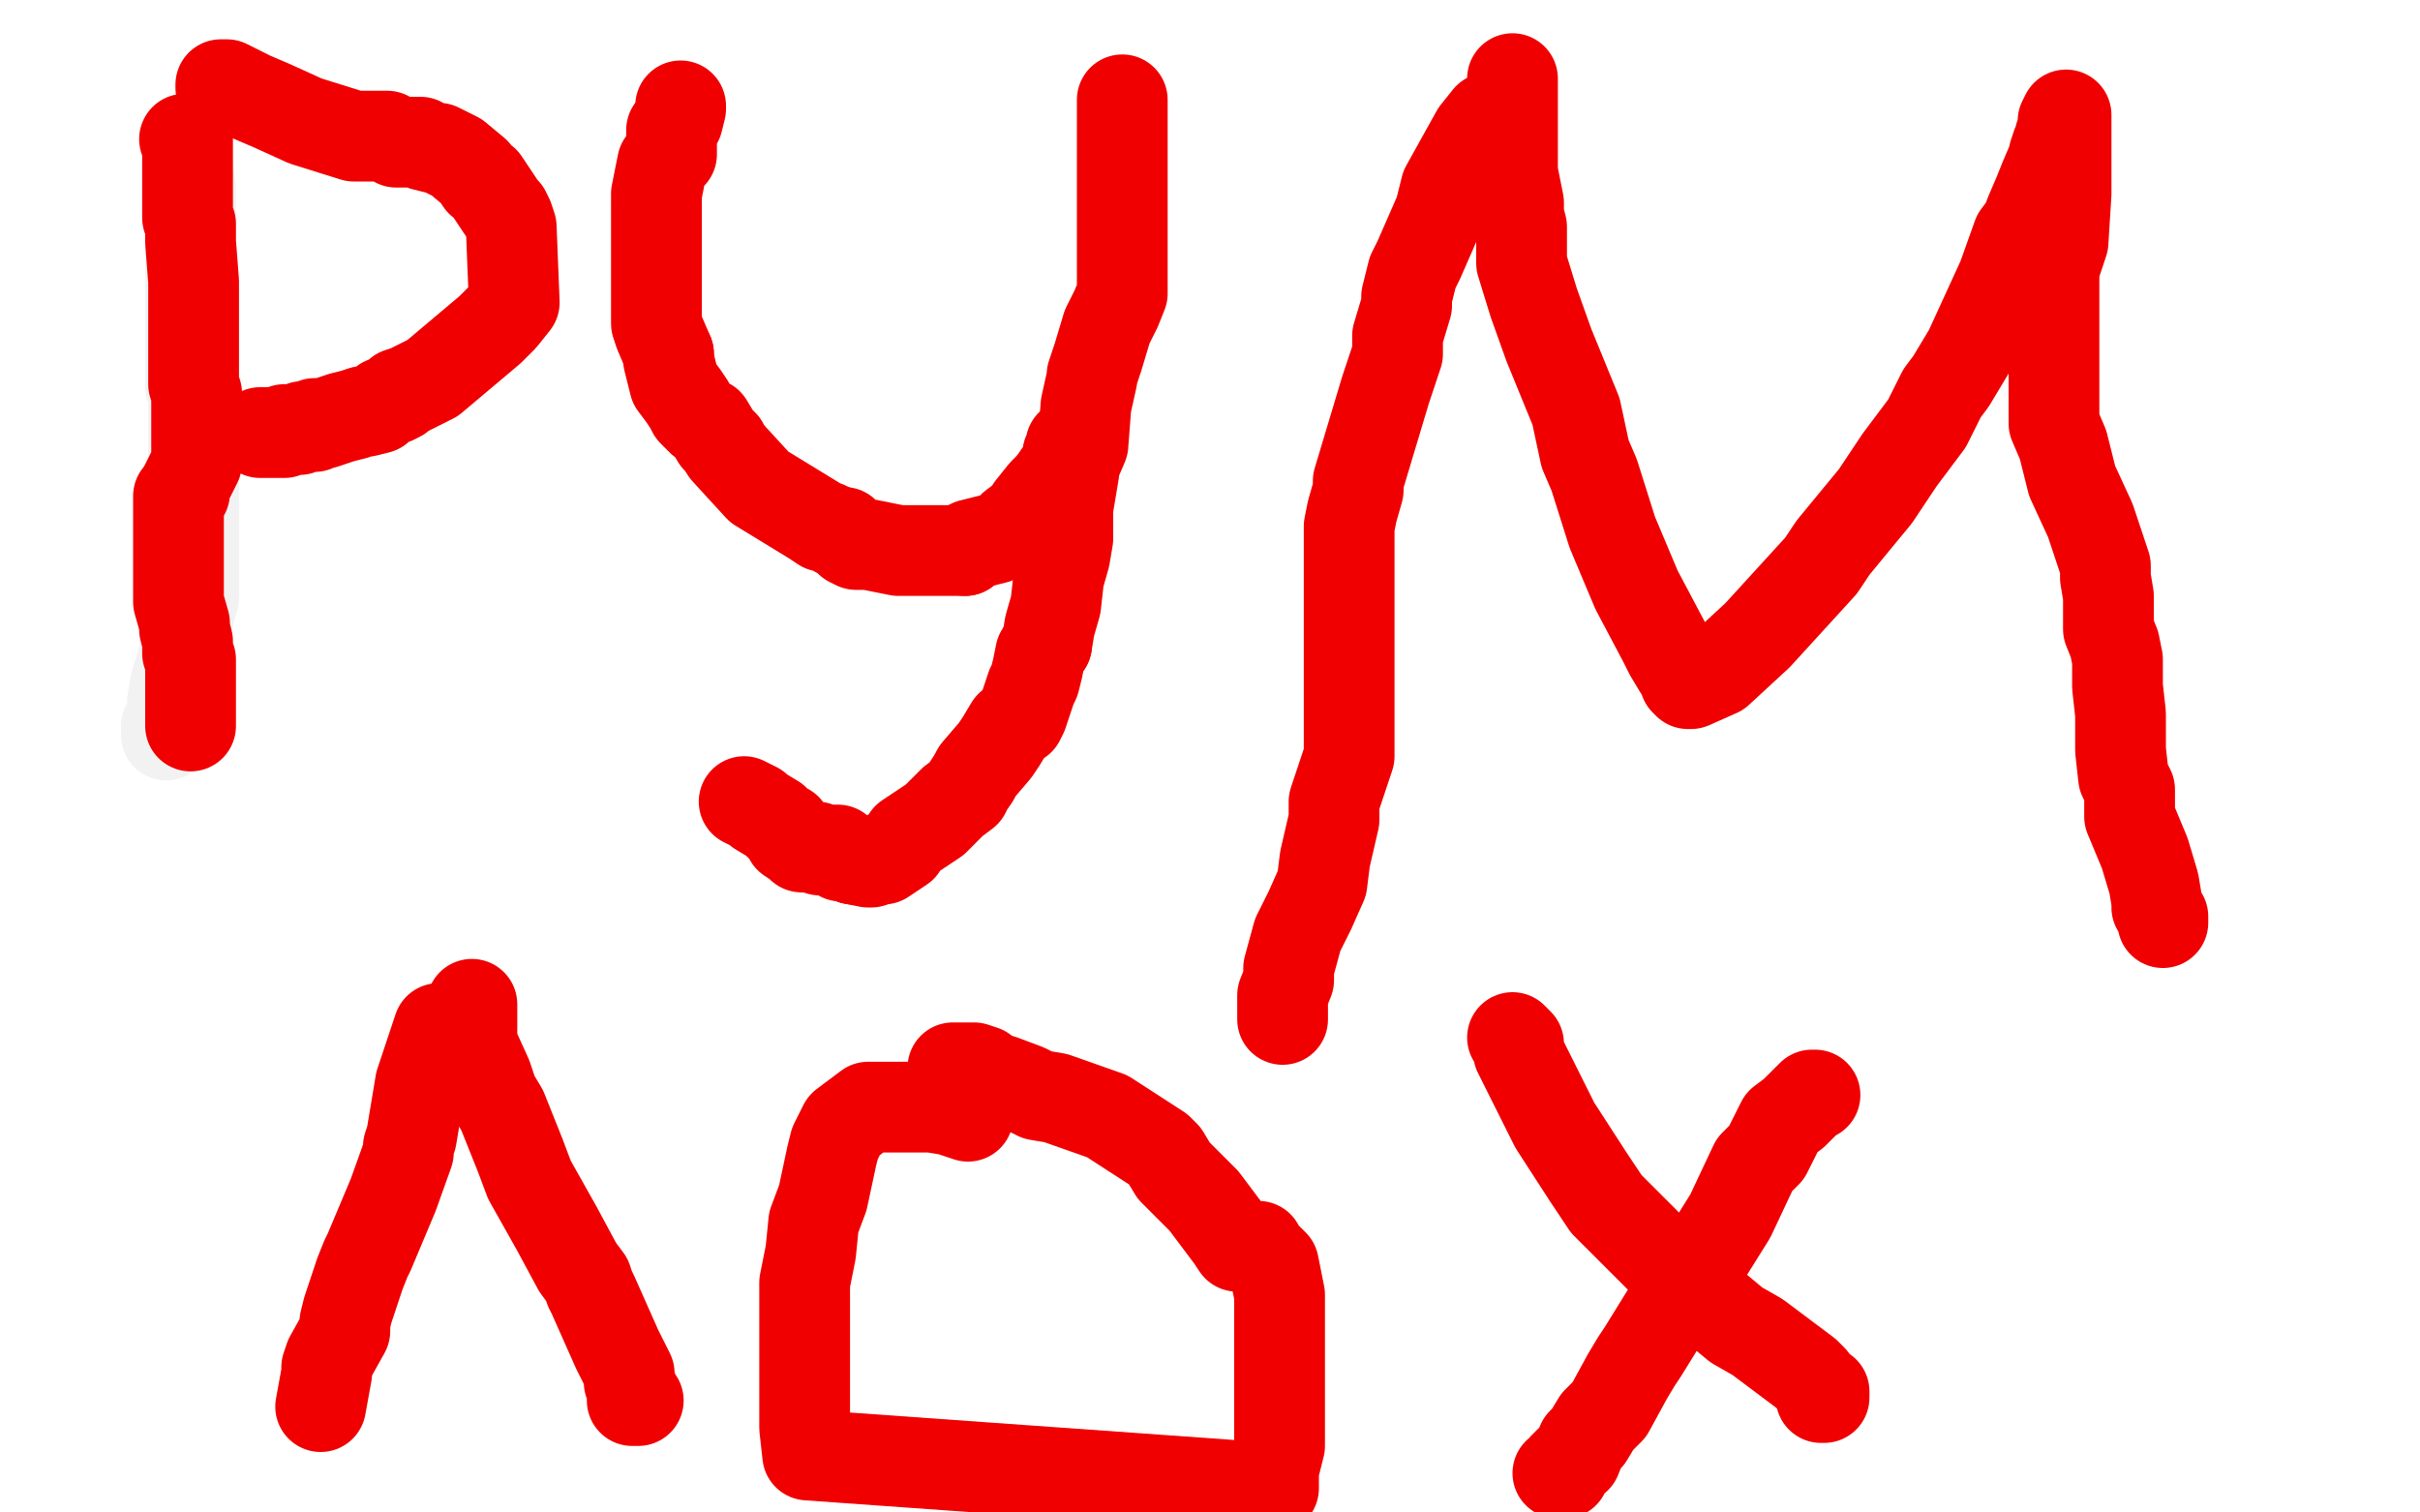
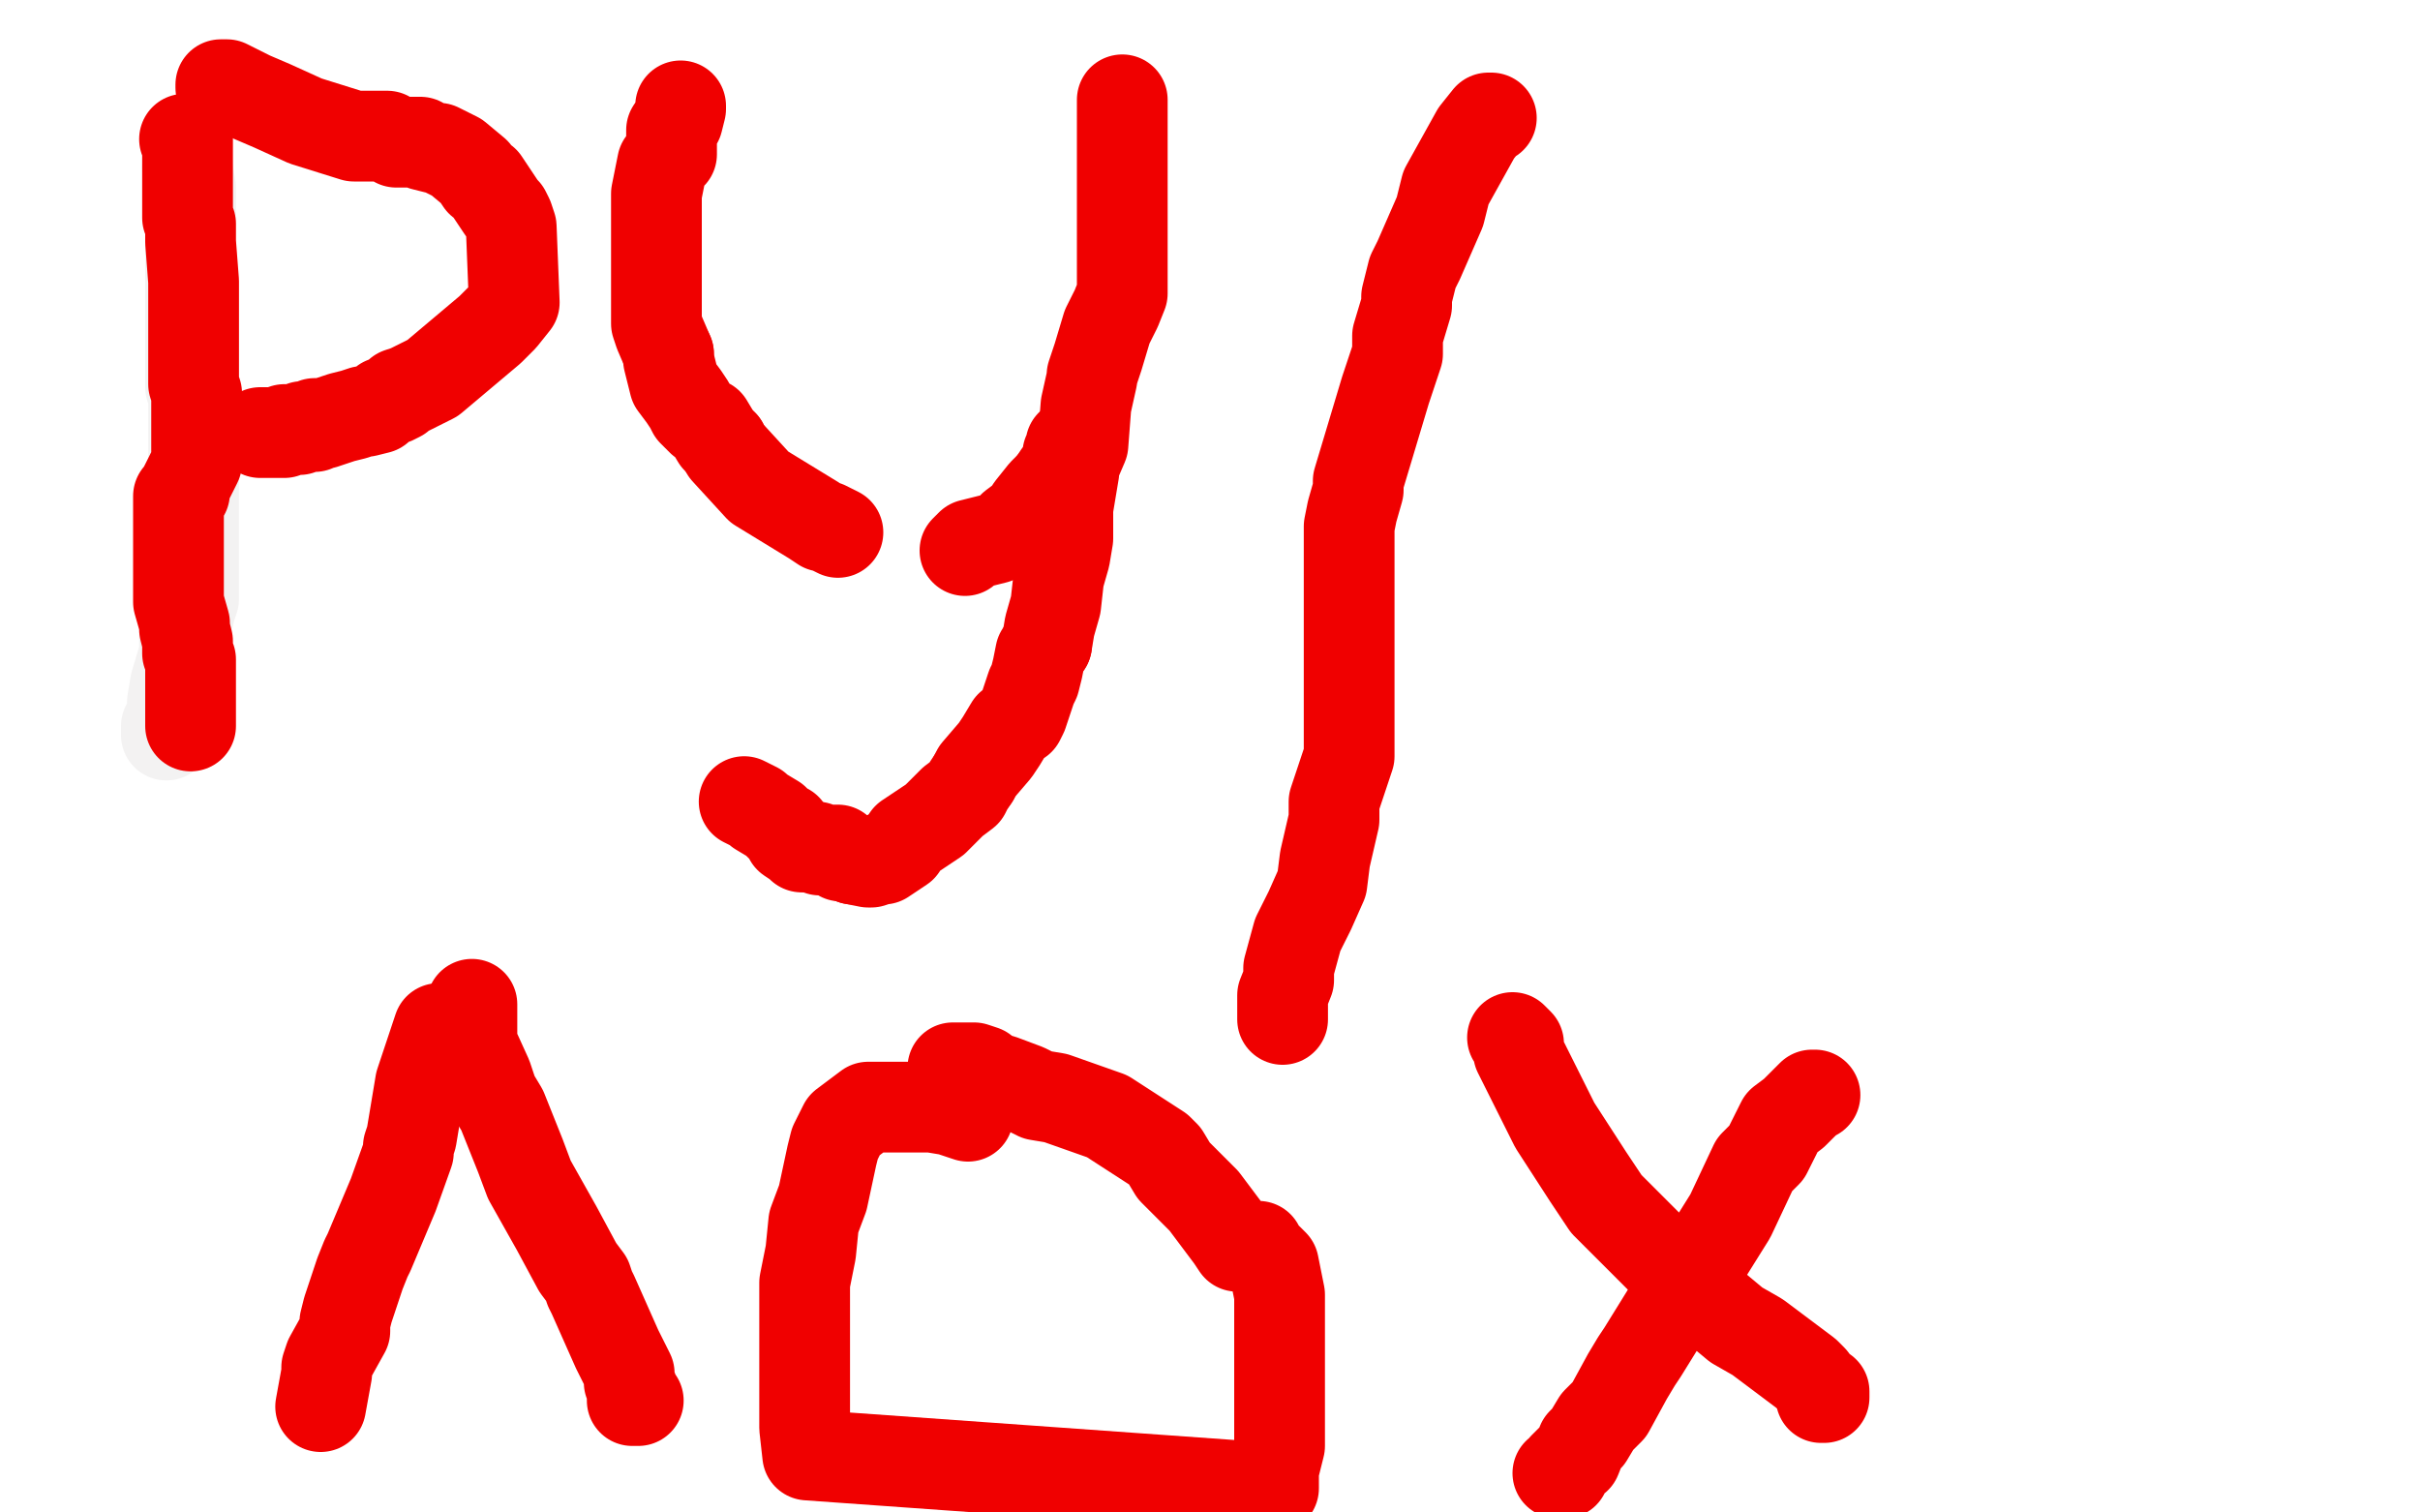
<svg xmlns="http://www.w3.org/2000/svg" width="800" height="500" version="1.1" style="stroke-antialiasing: false">
  <desc>This SVG has been created on https://colorillo.com/</desc>
  <rect x="0" y="0" width="800" height="500" style="fill: rgb(255,255,255); stroke-width:0" />
  <polyline points="62,55 62,56 62,56 63,62 63,62 63,66 63,66 63,68 63,68 63,73 63,73 63,75 63,75 63,87 63,87 63,94 63,94 63,101 63,101 63,113 63,114 63,118 63,119 63,123 63,128 64,130 64,134 64,135 64,136 64,140 64,144 64,145 64,148 64,150 64,153 64,157 64,159 64,160 64,161 64,164 64,166 64,172 64,181 64,191 64,194 64,198 63,201 61,209 61,216 58,226 57,232 57,233 57,234 57,236 57,238 55,240 55,241 55,242 55,243" style="fill: none; stroke: #f3f2f2; stroke-width: 30; stroke-linejoin: round; stroke-linecap: round; stroke-antialiasing: false; stroke-antialias: 0; opacity: 1.0" />
  <polyline points="61,46 62,46 62,46 62,49 62,49 62,51 62,51 62,56 62,56 62,62 62,62 62,65 62,65 62,67 62,67 62,72 62,72 63,74 63,74 63,80 64,93 64,101 64,106 64,107 64,110 64,111 64,117 64,119 64,124 64,127 65,130 65,131 65,132 65,135 65,136 65,138 65,147 65,153 64,155 62,159 61,161 61,162 61,163 59,164 59,168 59,170 59,172 59,175 59,176 59,180 59,183 59,184 59,186 59,193 59,195 59,199 61,206 61,207 61,208 62,212 62,214 62,215 62,216 63,218 63,219 63,221 63,222 63,223 63,225 63,226 63,228 63,229 63,230 63,233 63,235 63,239 63,240" style="fill: none; stroke: #f00000; stroke-width: 30; stroke-linejoin: round; stroke-linecap: round; stroke-antialiasing: false; stroke-antialias: 0; opacity: 1.0" />
  <polyline points="73,29 73,28 73,28 75,28 75,28 77,29 77,29 83,32 83,32 90,35 90,35 101,40 117,45 124,45 128,45 131,47 133,47 135,47 139,47 140,48 144,49 145,49 151,52 157,57 159,60 160,60 166,69 167,70 168,72 169,75 170,100 166,105 162,109 143,125 135,129 132,130 132,131 130,132 127,133 125,135 121,136 120,136 117,137 113,138 110,139 107,140 106,140 105,140 104,140 104,141 103,141 102,141 101,141 100,141 99,142 96,142 94,142 94,143 93,143 89,143 87,143 86,143" style="fill: none; stroke: #f00000; stroke-width: 30; stroke-linejoin: round; stroke-linecap: round; stroke-antialiasing: false; stroke-antialias: 0; opacity: 1.0" />
  <polyline points="225,35 225,36 225,36 224,40 224,40 222,43 222,43 222,47 222,47 222,51 222,51 219,54 219,54 217,64 217,64 217,74 217,74 217,77 217,87 217,92 217,95 217,102 217,107 218,110 221,117" style="fill: none; stroke: #f00000; stroke-width: 30; stroke-linejoin: round; stroke-linecap: round; stroke-antialiasing: false; stroke-antialias: 0; opacity: 1.0" />
  <polyline points="239,147 240,149 251,161 269,172 272,174 273,174 277,176" style="fill: none; stroke: #f00000; stroke-width: 30; stroke-linejoin: round; stroke-linecap: round; stroke-antialiasing: false; stroke-antialias: 0; opacity: 1.0" />
  <polyline points="221,117 221,119 223,127 226,131 228,134 229,136 232,139 234,140 237,145 239,147" style="fill: none; stroke: #f00000; stroke-width: 30; stroke-linejoin: round; stroke-linecap: round; stroke-antialiasing: false; stroke-antialias: 0; opacity: 1.0" />
-   <polyline points="277,176 279,176 281,179 283,180 285,180 287,180 297,182 304,182 306,182 311,182 312,182 319,182" style="fill: none; stroke: #f00000; stroke-width: 30; stroke-linejoin: round; stroke-linecap: round; stroke-antialiasing: false; stroke-antialias: 0; opacity: 1.0" />
  <polyline points="348,160 350,157 353,153 353,150 354,149 354,148 354,147" style="fill: none; stroke: #f00000; stroke-width: 30; stroke-linejoin: round; stroke-linecap: round; stroke-antialiasing: false; stroke-antialias: 0; opacity: 1.0" />
  <polyline points="319,182 321,180 329,178 334,176 335,174 339,171 341,168 345,163 348,160" style="fill: none; stroke: #f00000; stroke-width: 30; stroke-linejoin: round; stroke-linecap: round; stroke-antialiasing: false; stroke-antialias: 0; opacity: 1.0" />
  <polyline points="371,33 371,35 371,35 371,36 371,36 371,48 371,48 371,61 371,61 371,69 371,69 371,73 371,73 371,81 371,81 371,84 371,84 371,87 371,90 371,94 371,97 369,102 366,108 363,118 361,124 361,125 359,134 358,147 355,154 355,156 353,168 353,176 353,178 352,184 350,191 349,200 347,207 346,213" style="fill: none; stroke: #f00000; stroke-width: 30; stroke-linejoin: round; stroke-linecap: round; stroke-antialiasing: false; stroke-antialias: 0; opacity: 1.0" />
  <polyline points="346,213 344,216 343,221 342,225 341,227 338,236 337,238 334,240 331,245 329,248 323,255 322,257" style="fill: none; stroke: #f00000; stroke-width: 30; stroke-linejoin: round; stroke-linecap: round; stroke-antialiasing: false; stroke-antialias: 0; opacity: 1.0" />
  <polyline points="322,257 320,260 319,262 315,265 309,271 300,277 298,280 292,284 291,284 288,285 287,285 282,284" style="fill: none; stroke: #f00000; stroke-width: 30; stroke-linejoin: round; stroke-linecap: round; stroke-antialiasing: false; stroke-antialias: 0; opacity: 1.0" />
  <polyline points="267,280 265,280 264,279 261,277 260,274 258,273 256,271 251,268 250,267 246,265" style="fill: none; stroke: #f00000; stroke-width: 30; stroke-linejoin: round; stroke-linecap: round; stroke-antialiasing: false; stroke-antialias: 0; opacity: 1.0" />
  <polyline points="282,284 280,283 278,283 277,281 274,281 273,281 272,281 271,281 270,280 267,280" style="fill: none; stroke: #f00000; stroke-width: 30; stroke-linejoin: round; stroke-linecap: round; stroke-antialiasing: false; stroke-antialias: 0; opacity: 1.0" />
  <polyline points="493,39 492,39 492,39 488,44 488,44 478,62 478,62 476,70 476,70 469,86 469,86 467,90 467,90 465,98 465,98 465,101 465,101 462,111 462,111 462,117 458,129 452,149 449,159 449,162 447,169 446,174 446,177 446,187 446,194 446,201 446,211 446,217 446,228 446,233 446,245 446,250 444,256 441,265 441,271 438,284 437,292 433,301 429,309 426,320 426,322 426,324 424,329 424,334 424,336 424,337" style="fill: none; stroke: #f00000; stroke-width: 30; stroke-linejoin: round; stroke-linecap: round; stroke-antialiasing: false; stroke-antialias: 0; opacity: 1.0" />
-   <polyline points="500,26 500,29 500,29 500,32 500,32 500,36 500,36 500,42 500,42 500,48 500,48 500,57 500,57 502,67 502,67 502,71 503,75 503,82 503,87 507,100 512,114 521,136 524,150 527,157 533,176 541,195 550,212 552,216 555,221 557,222 557,223 557,225 558,226 559,226 568,222 581,210 602,187 606,181 620,164 624,158 628,152 637,140 642,130 645,126 651,116 662,92 667,78 670,74 671,71 674,64 676,59 679,52 679,51 680,48 681,46 681,45 682,44 682,41 682,40 683,38 683,42 683,64 682,80 679,89 679,110 679,125 679,134 679,140 682,147 685,159 691,172 696,187 696,191 697,197 697,208 699,213 700,218 700,227 701,236 701,248 702,257 704,261 704,270 709,282 712,292 713,298 713,300 715,303 715,304 715,305" style="fill: none; stroke: #f00000; stroke-width: 30; stroke-linejoin: round; stroke-linecap: round; stroke-antialiasing: false; stroke-antialias: 0; opacity: 1.0" />
  <polyline points="145,340 139,358 139,358 136,376 136,376 135,379 135,379 135,381 135,381 130,395 130,395 122,414 122,414 121,416 121,416 119,421 115,433 114,437 114,440 109,449 108,452 108,454 106,465" style="fill: none; stroke: #f00000; stroke-width: 30; stroke-linejoin: round; stroke-linecap: round; stroke-antialiasing: false; stroke-antialias: 0; opacity: 1.0" />
  <polyline points="156,332 156,345 156,345 161,356 161,356 163,362 163,362 166,367 166,367 172,382 172,382 175,390 175,390 184,406 184,406 191,419 191,419 194,423 194,423 195,426 196,428 200,437 204,446 205,448 208,454 208,456 208,457 209,459 209,460 209,461 209,463 210,463 211,463" style="fill: none; stroke: #f00000; stroke-width: 30; stroke-linejoin: round; stroke-linecap: round; stroke-antialiasing: false; stroke-antialias: 0; opacity: 1.0" />
  <polyline points="320,369 314,367 314,367 308,366 308,366 306,366 306,366 299,366 299,366 295,366 295,366 291,366 291,366 287,366 287,366 279,372 279,372 276,378 276,378 275,382 275,382 272,396 272,396 269,404 269,404 268,414 266,424 266,443 266,455 266,472 267,481 421,492 421,486 423,478 423,473 423,454 423,446 423,434 423,428 421,418 419,416 417,415 417,414 416,413 416,412 415,412 414,412 413,412 411,412 409,412 407,409 398,397 395,394 388,387 385,382 383,380 366,369 349,363 343,362 339,360 331,357 327,356 325,354 322,353 318,353 317,353 315,353" style="fill: none; stroke: #f00000; stroke-width: 30; stroke-linejoin: round; stroke-linecap: round; stroke-antialiasing: false; stroke-antialias: 0; opacity: 1.0" />
  <polyline points="500,343 502,345 502,345 502,348 502,348 510,364 510,364 514,372 514,372 525,389 525,389 531,398 531,398 556,423 556,423 574,438 574,438 581,442 581,442 597,454 597,454 599,456 602,460 603,460 603,461 603,462 602,462" style="fill: none; stroke: #f00000; stroke-width: 30; stroke-linejoin: round; stroke-linecap: round; stroke-antialiasing: false; stroke-antialias: 0; opacity: 1.0" />
  <polyline points="600,362 599,362 599,362 593,368 593,368 589,371 589,371 584,381 584,381 580,385 580,385 572,402 572,402 562,418 562,418 556,426 556,426 543,447 543,447 541,450 538,455 532,466 528,470 525,475 523,477 521,482 520,482 519,483 517,485 517,487 515,487" style="fill: none; stroke: #f00000; stroke-width: 30; stroke-linejoin: round; stroke-linecap: round; stroke-antialiasing: false; stroke-antialias: 0; opacity: 1.0" />
</svg>